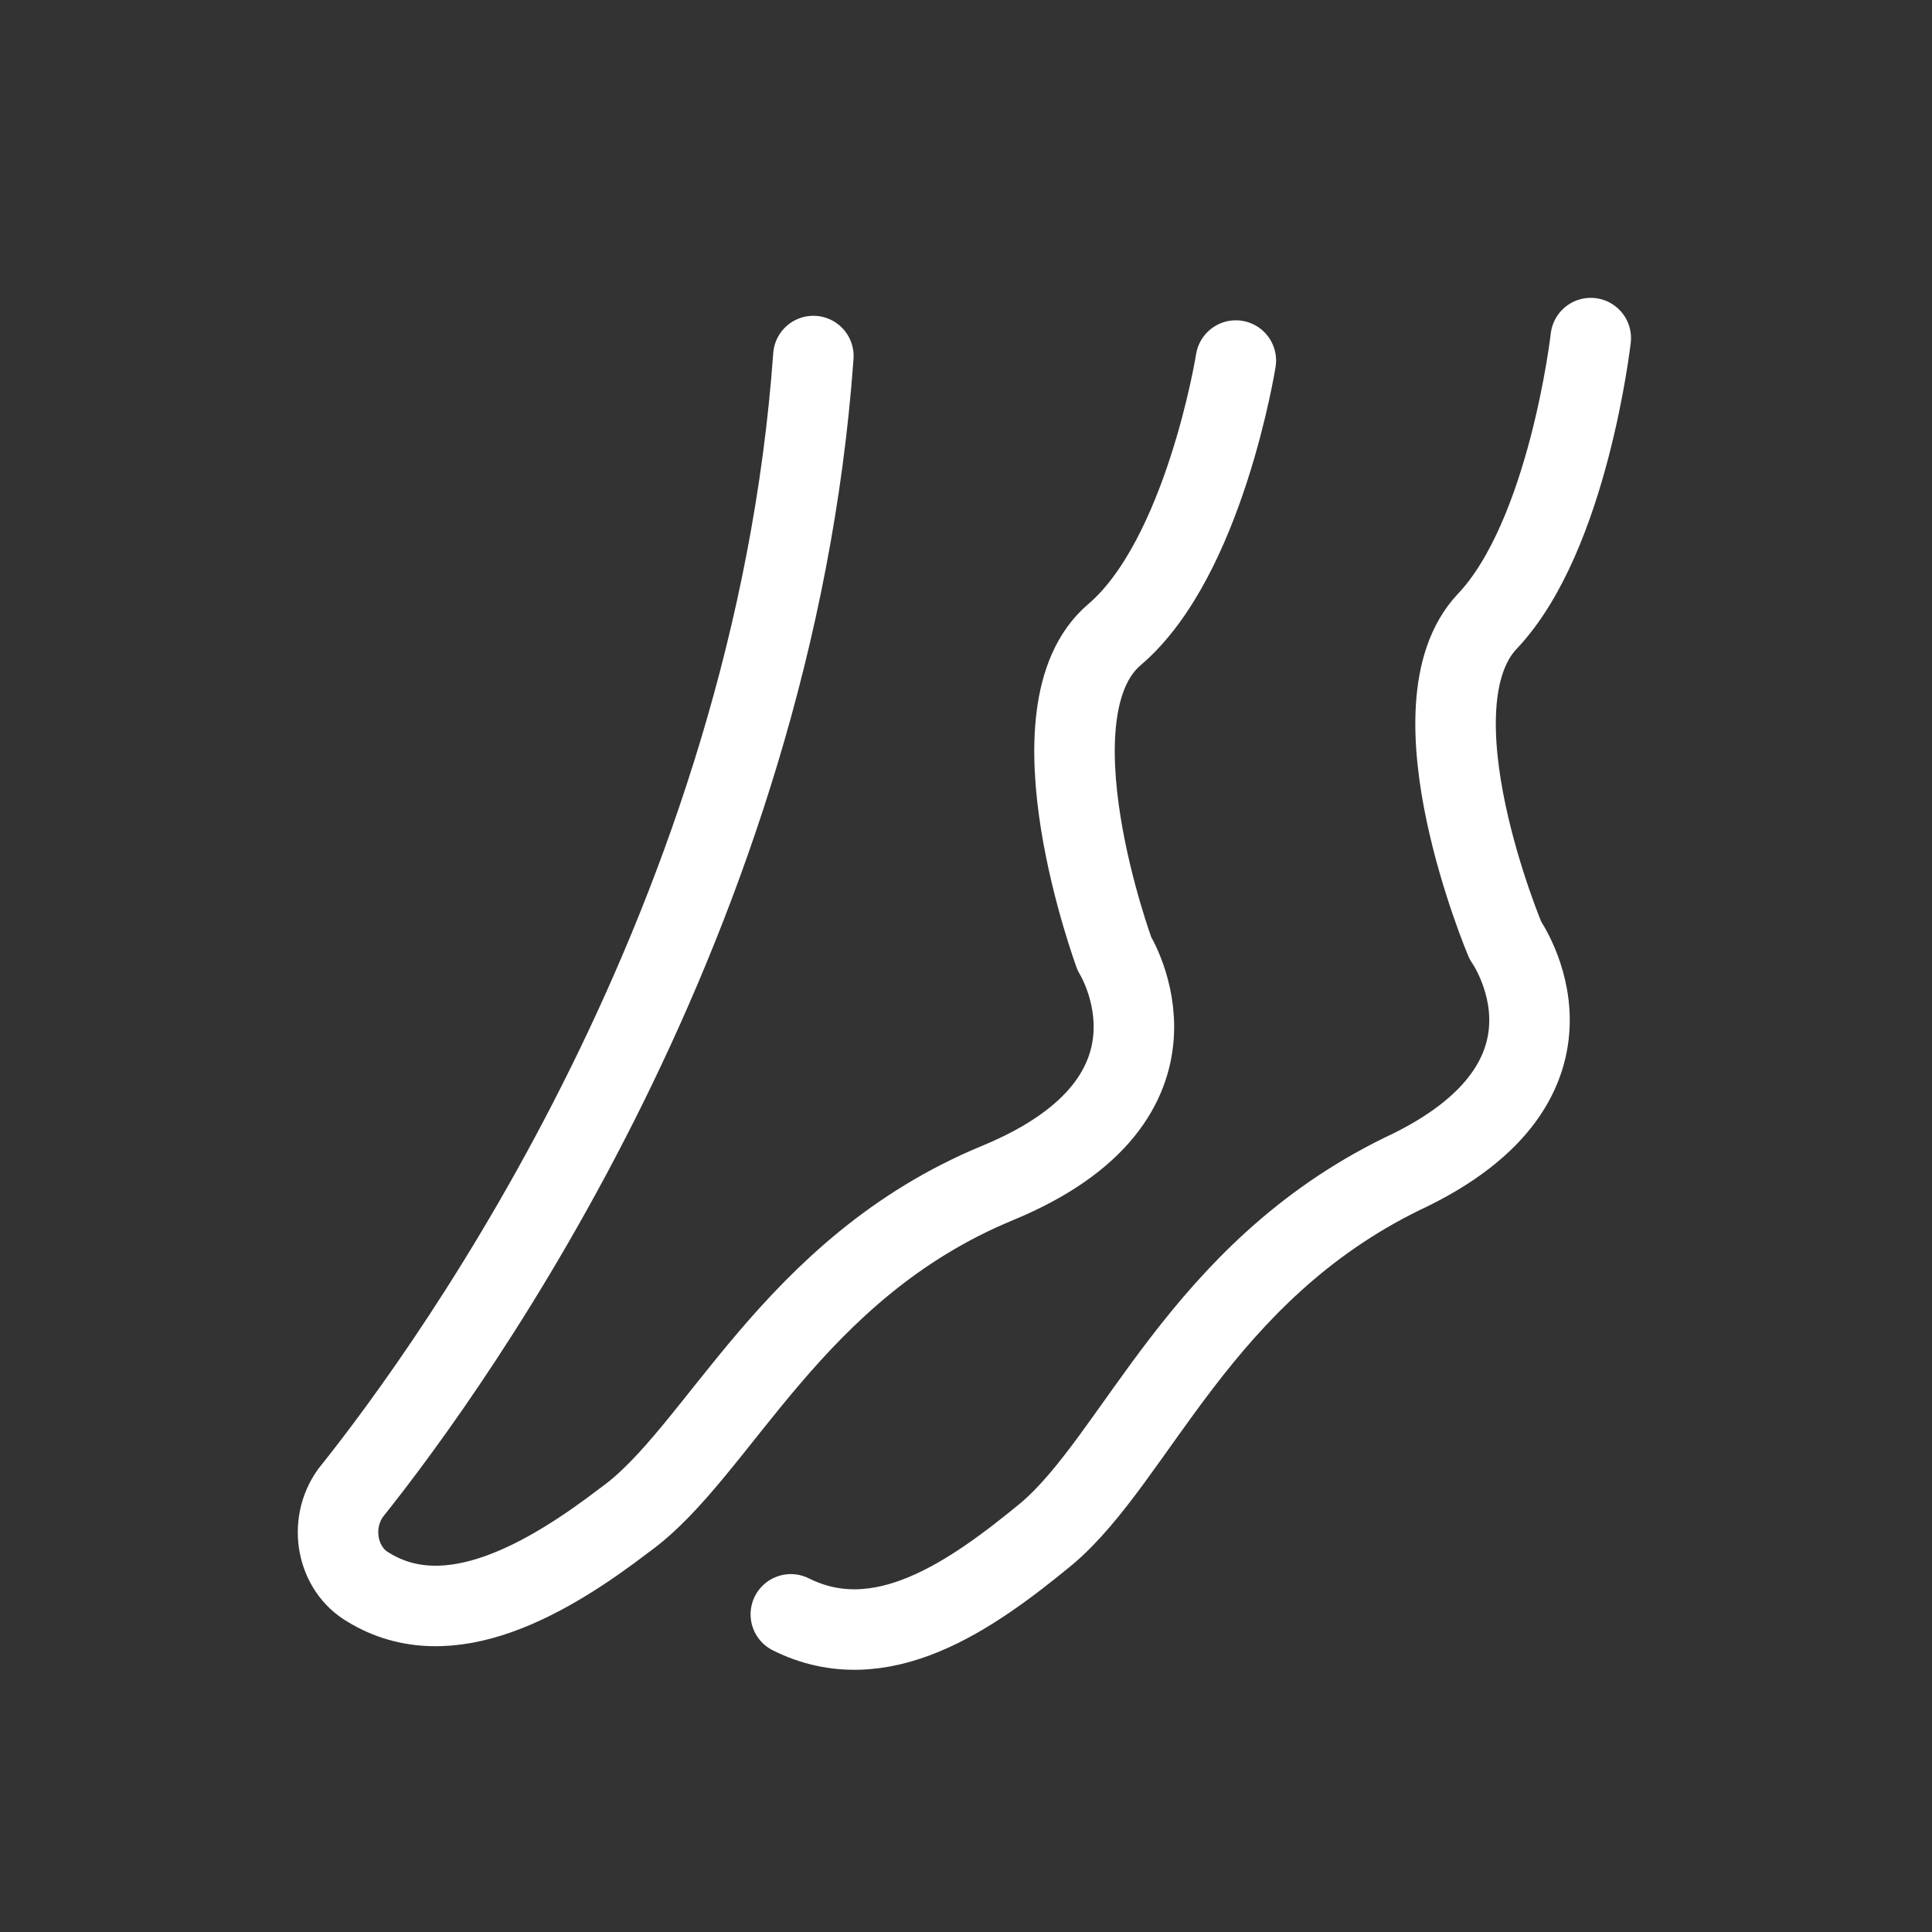
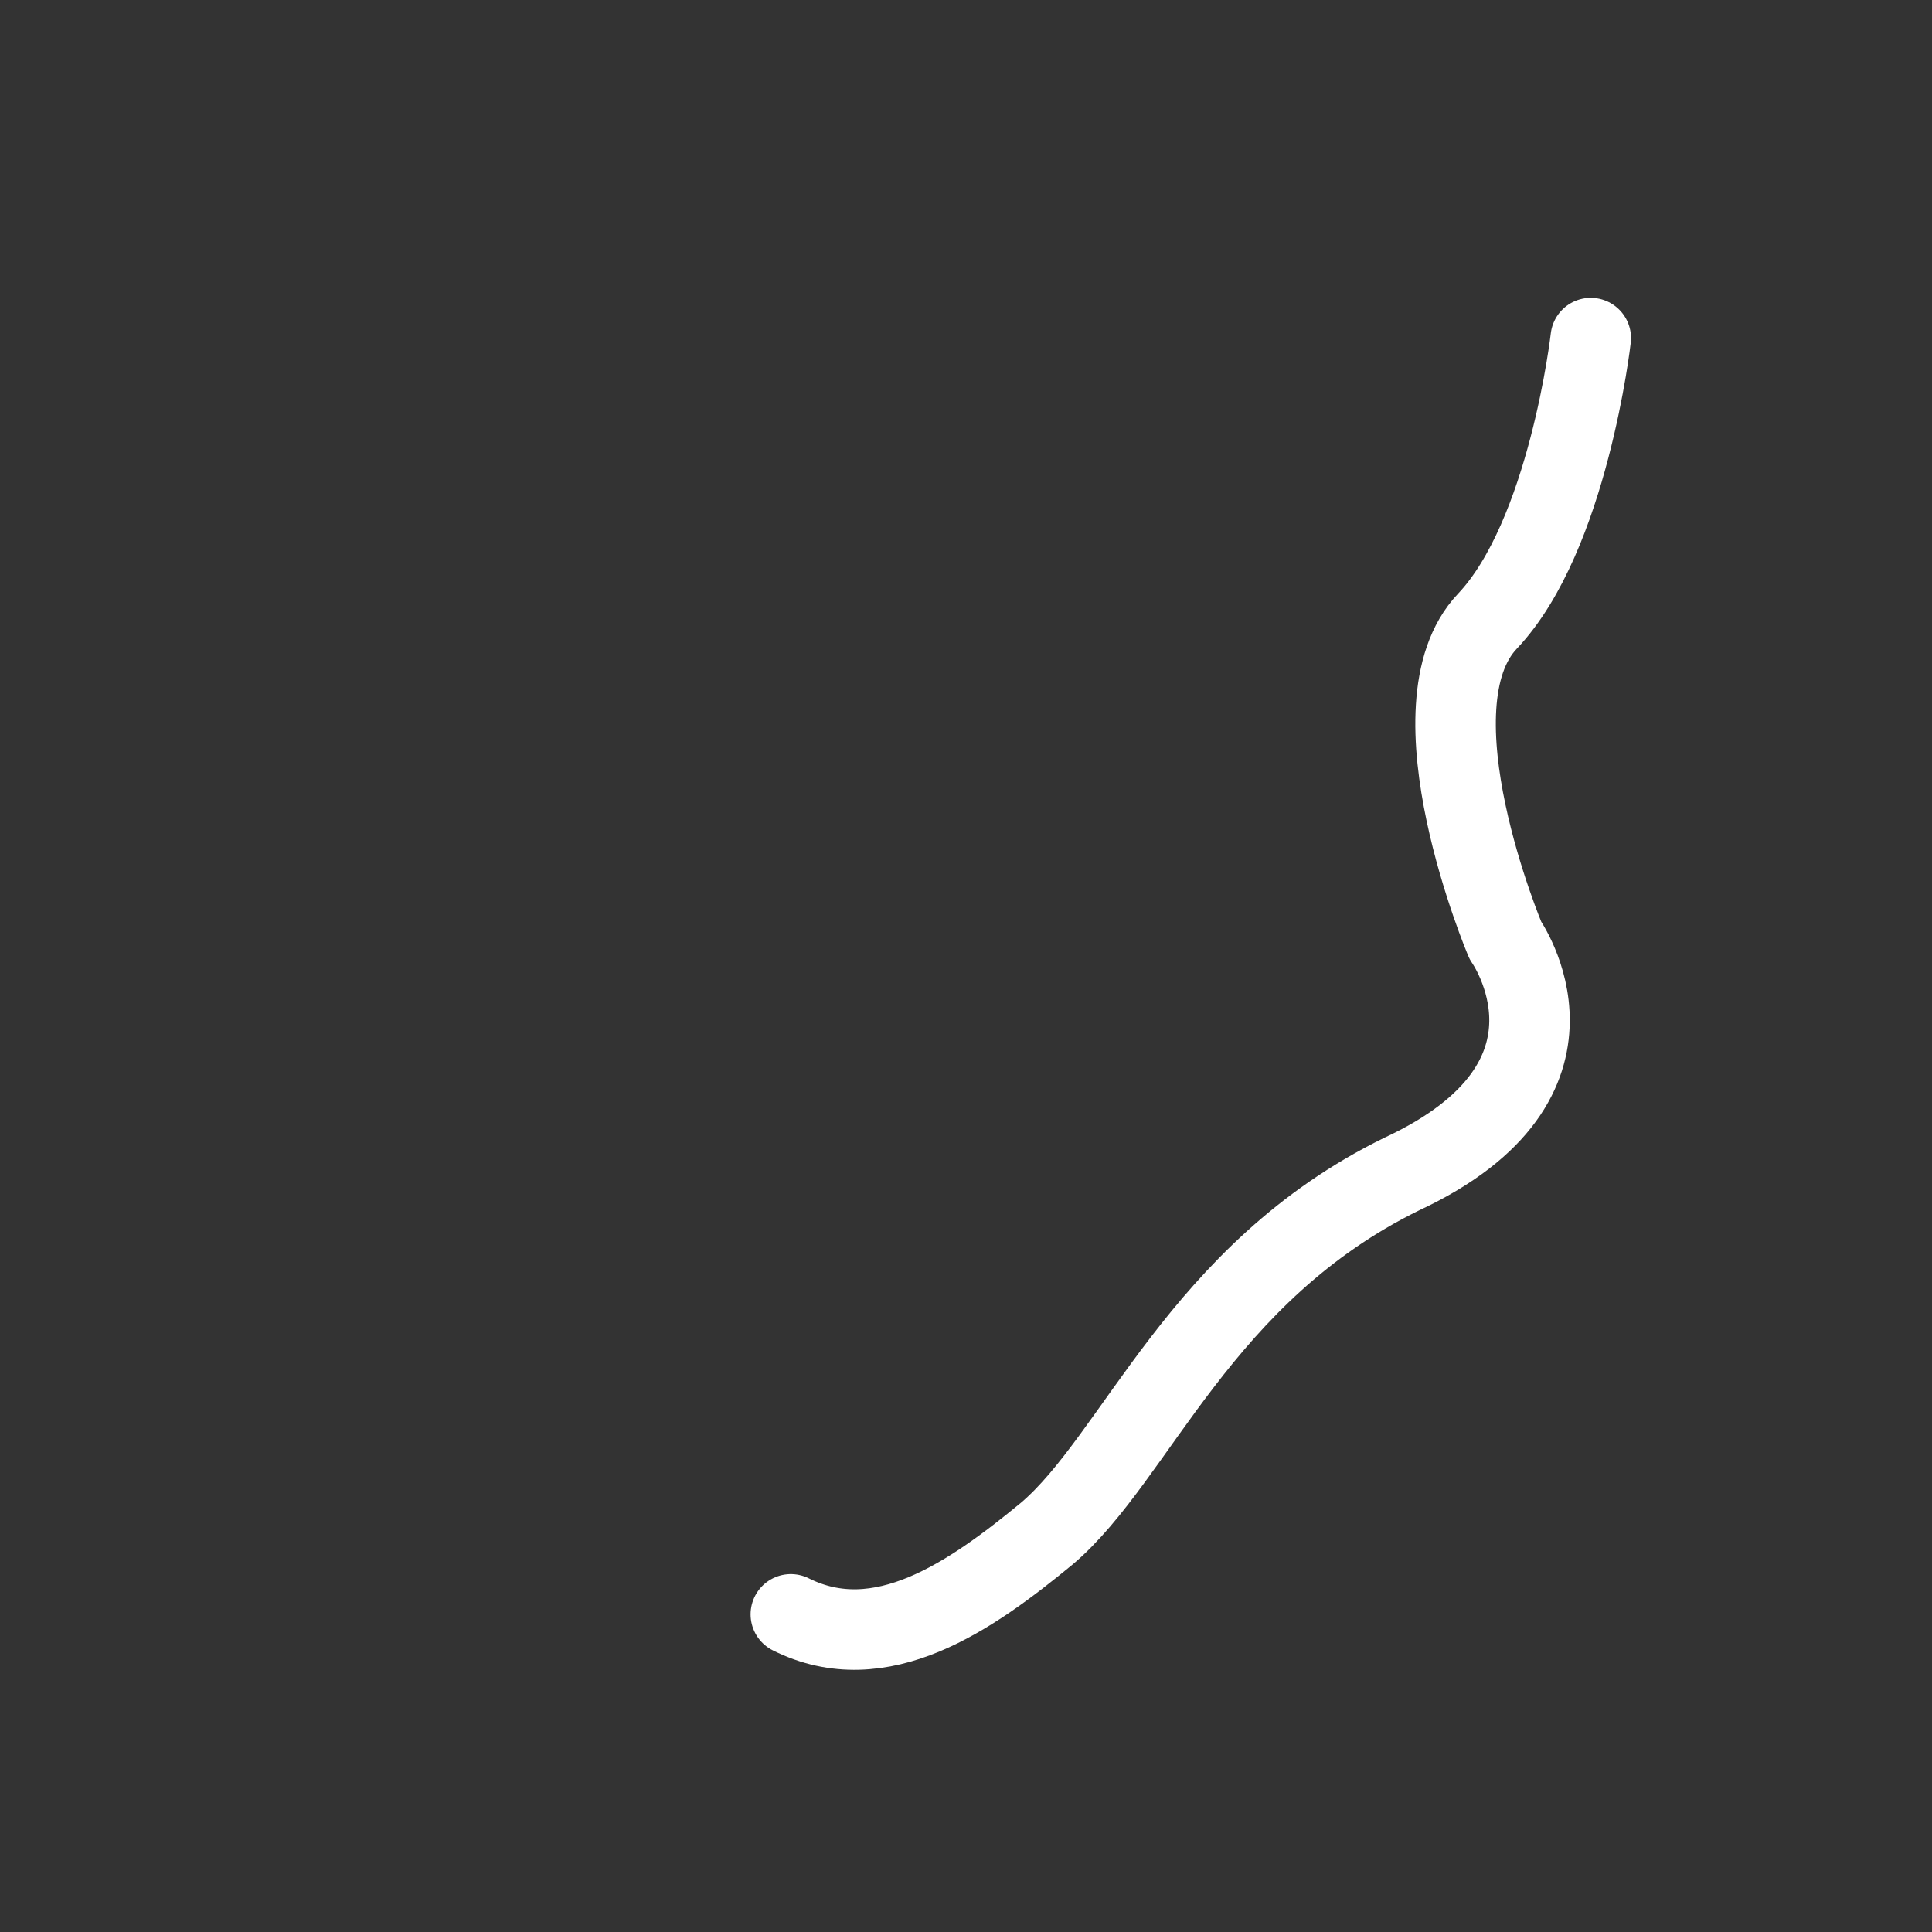
<svg xmlns="http://www.w3.org/2000/svg" width="24" height="24" viewBox="0 0 24 24" fill="none">
  <rect x="0" y="0" width="24" height="24" fill="#333333" stroke="none" />
-   <path d="M15.352 4.479C15.352 4.479 14.961 6.935 13.844 7.884C12.728 8.833 13.844 11.848 13.844 11.848C13.844 11.848 14.961 13.634 12.393 14.695C9.825 15.756 8.932 18.044 7.76 18.882C6.811 19.608 5.582 20.333 4.578 19.719C4.187 19.496 4.075 18.938 4.354 18.547C5.694 16.872 9.602 11.401 10.104 4.423" stroke="white" stroke-miterlimit="10" stroke-linecap="round" stroke-linejoin="round" />
  <path d="M19.761 4.2C19.761 4.2 19.482 6.656 18.477 7.717C17.472 8.778 18.7 11.681 18.7 11.681C18.7 11.681 19.928 13.411 17.416 14.583C14.904 15.812 14.123 18.1 13.006 19.049C12.057 19.831 10.941 20.612 9.824 20.054" stroke="white" stroke-miterlimit="10" stroke-linecap="round" stroke-linejoin="round" />
</svg>